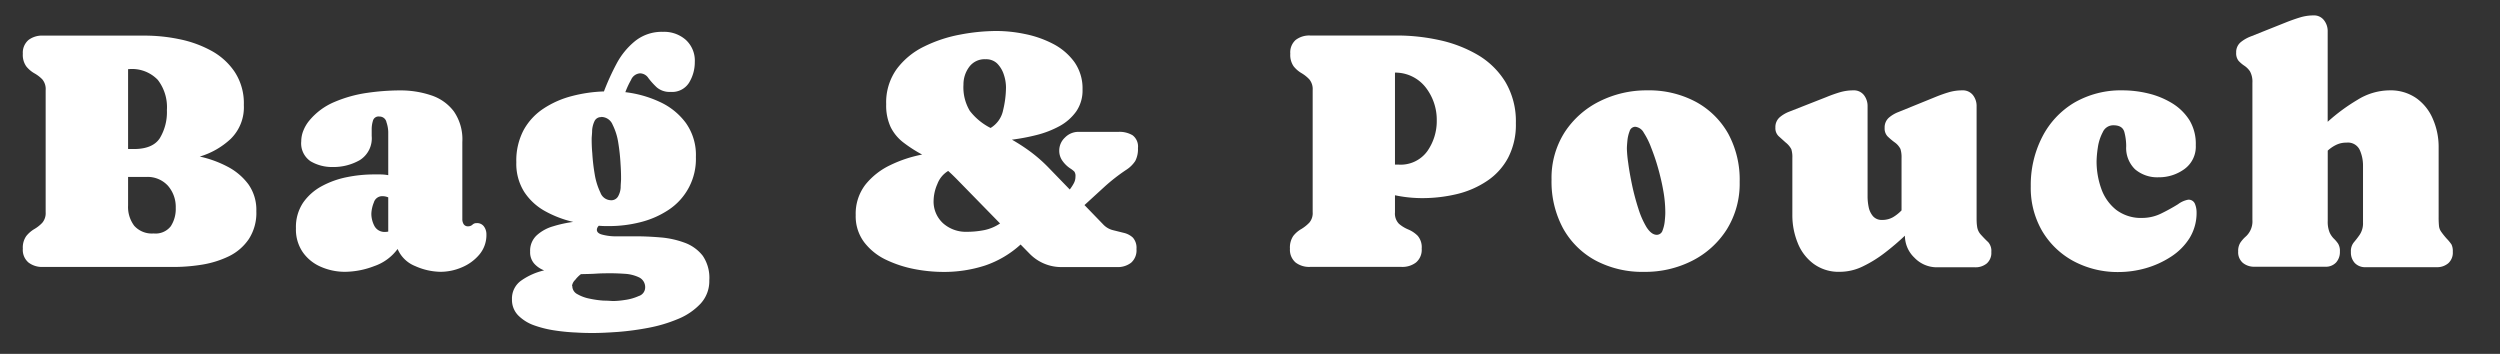
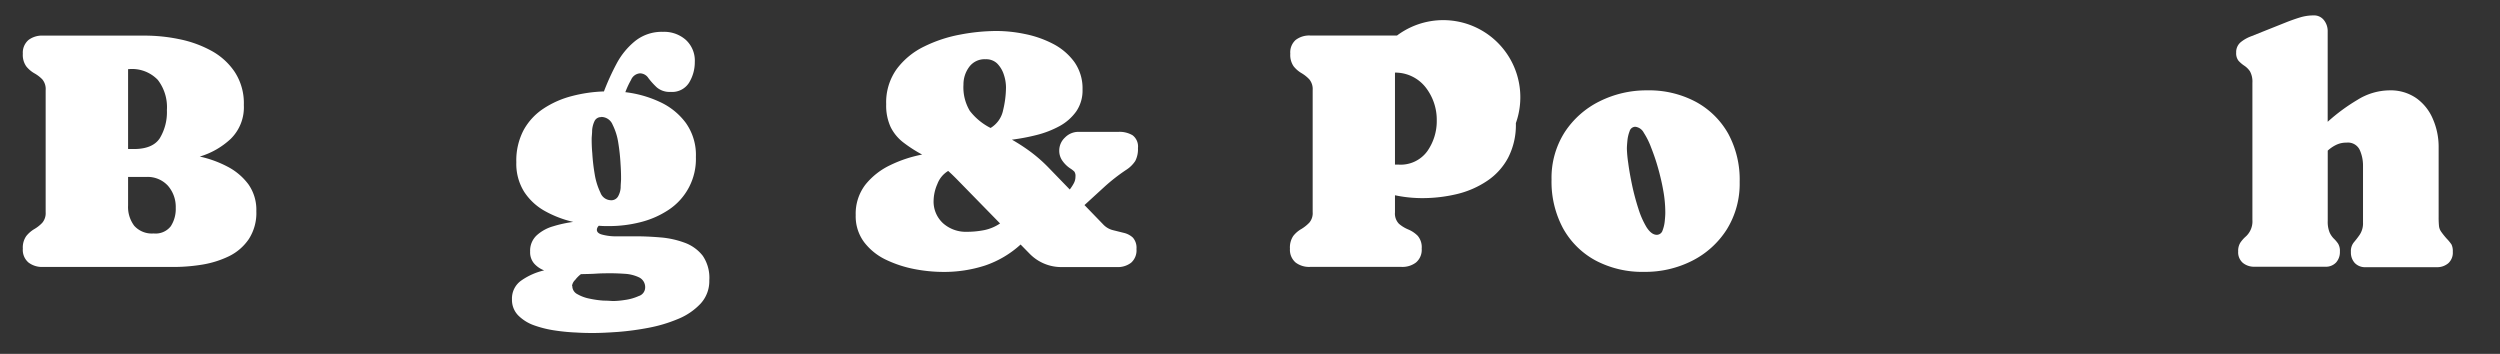
<svg xmlns="http://www.w3.org/2000/svg" viewBox="0 0 438 62">
  <rect x="0" y="0" width="438" height="62" fill="#333333" stroke="none" />
  <defs>
    <style>.cls-1{fill:none;}.cls-2{fill:#fff;}</style>
  </defs>
  <g id="レイヤー_2" data-name="レイヤー 2">
    <g id="レイヤー_2-2" data-name="レイヤー 2">
      <rect class="cls-1" width="438" height="62" />
      <path class="cls-2" d="M44.91,37a8.4,8.4,0,0,1-1.32,4.89,8.92,8.92,0,0,1-3.47,3,17.06,17.06,0,0,1-4.68,1.47,31.18,31.18,0,0,1-4.95.41h-23A3.92,3.92,0,0,1,5,46a2.89,2.89,0,0,1-1-2.43,3.49,3.49,0,0,1,.6-2.21A5.2,5.2,0,0,1,6,40.14a6.27,6.27,0,0,0,1.39-1.09A2.6,2.6,0,0,0,8,37.19V15.8a2.65,2.65,0,0,0-.6-1.91A6.15,6.15,0,0,0,6,12.83a5.08,5.08,0,0,1-1.39-1.19A3.47,3.47,0,0,1,4,9.41,2.92,2.92,0,0,1,5,7a3.91,3.91,0,0,1,2.53-.76h17.9a29.66,29.66,0,0,1,5.91.61,19.87,19.87,0,0,1,5.61,2,11.6,11.6,0,0,1,4.17,3.75,10,10,0,0,1,1.6,5.8,7.74,7.74,0,0,1-2.3,5.93A13.61,13.61,0,0,1,35,27.43a19.2,19.2,0,0,1,4.81,1.74,10.68,10.68,0,0,1,3.71,3.12A7.73,7.73,0,0,1,44.91,37ZM22.61,12.11h-.17v14h1q3.32,0,4.56-1.9a8.84,8.84,0,0,0,1.24-4.92A7.83,7.83,0,0,0,27.65,14,6.23,6.23,0,0,0,22.61,12.11Zm8.18,24.31a5.64,5.64,0,0,0-1.37-3.88A4.82,4.82,0,0,0,25.63,31H22.44v5a5.48,5.48,0,0,0,1.08,3.56,4.13,4.13,0,0,0,3.4,1.34,3.37,3.37,0,0,0,3-1.26A5.57,5.57,0,0,0,30.79,36.42Z" />
-       <path class="cls-2" d="M51.85,40a7.66,7.66,0,0,1,1.26-4.5,9.42,9.42,0,0,1,3.29-2.9,15.65,15.65,0,0,1,4.41-1.57,23.8,23.8,0,0,1,4.57-.47l1.32,0a8.2,8.2,0,0,1,1.32.13V23.12a5.64,5.64,0,0,0-.31-1.7,1.22,1.22,0,0,0-1.24-1,1,1,0,0,0-1.13.74,5,5,0,0,0-.22,1.42c0,.2,0,.4,0,.61s0,.41,0,.63a4.5,4.5,0,0,1-2.08,4.23,9.25,9.25,0,0,1-4.75,1.21,7.38,7.38,0,0,1-3.87-1,3.78,3.78,0,0,1-1.64-3.52,5,5,0,0,1,.4-1.93,6.36,6.36,0,0,1,1-1.67,11.44,11.44,0,0,1,4.5-3.31,22.76,22.76,0,0,1,5.71-1.57,40.79,40.79,0,0,1,5.64-.42,16.8,16.8,0,0,1,5.48.85,8.12,8.12,0,0,1,4,2.82A8.59,8.59,0,0,1,81,24.88V38.39a1.63,1.63,0,0,0,.23.88.87.87,0,0,0,.79.38,1.1,1.1,0,0,0,.75-.28,1,1,0,0,1,.75-.28,1.47,1.47,0,0,1,1.27.59,2.3,2.3,0,0,1,.43,1.37A5.29,5.29,0,0,1,84,44.58a8.05,8.05,0,0,1-3.09,2.26,9.48,9.48,0,0,1-3.72.78,11.2,11.2,0,0,1-4.44-1,5.59,5.59,0,0,1-3.09-3,8.46,8.46,0,0,1-4.09,3,14.57,14.57,0,0,1-5.08,1,10.47,10.47,0,0,1-4.26-.87,7.43,7.43,0,0,1-3.18-2.56A7,7,0,0,1,51.85,40Zm13.21-2.58a4.62,4.62,0,0,0,.56,2.21,2,2,0,0,0,1.9,1,2,2,0,0,0,.5-.06V34.58a2.6,2.6,0,0,0-1-.21,1.52,1.52,0,0,0-1.52,1.1A5.79,5.79,0,0,0,65.06,37.45Z" />
      <path class="cls-2" d="M124.27,49.11a5.82,5.82,0,0,1-1.53,4.09,11.2,11.2,0,0,1-3.94,2.68,25.57,25.57,0,0,1-5.18,1.55,48.4,48.4,0,0,1-5.33.72c-1.71.12-3.14.19-4.3.19-.78,0-1.77,0-3-.08a34,34,0,0,1-3.76-.36A18.87,18.87,0,0,1,93.58,57a7.44,7.44,0,0,1-2.8-1.75,3.87,3.87,0,0,1-1.08-2.81,3.83,3.83,0,0,1,1.64-3.3,11.46,11.46,0,0,1,4-1.77,4.43,4.43,0,0,1-1.75-1.19,3,3,0,0,1-.71-2.09A3.67,3.67,0,0,1,94,41.26a7.2,7.2,0,0,1,2.87-1.6,21.52,21.52,0,0,1,3.56-.78A19,19,0,0,1,95.51,37a10.31,10.31,0,0,1-3.66-3.37,9.24,9.24,0,0,1-1.39-5.21,11.43,11.43,0,0,1,1.3-5.67A10.68,10.68,0,0,1,95.26,19a16.46,16.46,0,0,1,4.94-2.17,25.15,25.15,0,0,1,5.61-.81A42.43,42.43,0,0,1,108,11.2a12.86,12.86,0,0,1,3.26-4,7.46,7.46,0,0,1,4.9-1.62,5.71,5.71,0,0,1,4,1.41,4.93,4.93,0,0,1,1.57,3.87,6.92,6.92,0,0,1-1,3.62,3.5,3.5,0,0,1-3.24,1.62,3.44,3.44,0,0,1-2.43-.8,12.8,12.8,0,0,1-1.47-1.63,1.77,1.77,0,0,0-1.46-.82A1.84,1.84,0,0,0,110.56,14a14.34,14.34,0,0,0-1,2.15,19.63,19.63,0,0,1,6,1.69,11.74,11.74,0,0,1,4.58,3.67,9.67,9.67,0,0,1,1.78,6,10.66,10.66,0,0,1-4.79,9.26,15.82,15.82,0,0,1-4.9,2.15,22.21,22.21,0,0,1-5.52.69c-.6,0-1.2,0-1.79-.06a1,1,0,0,0-.35.7q0,.59.87.84a9.44,9.44,0,0,0,2.06.31c.8,0,1.56,0,2.27,0l1.48,0c1.41,0,2.87.06,4.4.19a15.75,15.75,0,0,1,4.26.92,7.1,7.1,0,0,1,3.21,2.3A6.86,6.86,0,0,1,124.27,49.11Zm-24,1a1.59,1.59,0,0,0,.89,1.43,6.91,6.91,0,0,0,2.17.79,17,17,0,0,0,2.44.34c.78,0,1.36.07,1.73.07a14.33,14.33,0,0,0,2-.19,8.68,8.68,0,0,0,2.42-.69,1.57,1.57,0,0,0,1.11-1.43,1.89,1.89,0,0,0-1.1-1.85,6.7,6.7,0,0,0-2.47-.61c-.92-.06-1.68-.09-2.29-.09-.9,0-1.8,0-2.69.06s-1.8.07-2.7.09a5.07,5.07,0,0,0-1,1A1.78,1.78,0,0,0,100.22,50.08Zm5.09-29.59a1.24,1.24,0,0,0-1.2.7,4.49,4.49,0,0,0-.42,1.61c0,.61-.08,1.1-.08,1.49s0,1.38.11,2.54a33,33,0,0,0,.42,3.65,11.74,11.74,0,0,0,1,3.23,2,2,0,0,0,1.8,1.34,1.36,1.36,0,0,0,1.29-.66,3.57,3.57,0,0,0,.46-1.54c0-.59.07-1.09.07-1.52s0-1.44-.09-2.63a34.55,34.55,0,0,0-.39-3.66,10.61,10.61,0,0,0-1-3.22A2.15,2.15,0,0,0,105.31,20.49Z" />
      <path class="cls-2" d="M180.36,44.42l-1.55-1.58a17.62,17.62,0,0,1-6.23,3.68,23.28,23.28,0,0,1-7.39,1.12,27,27,0,0,1-4.94-.49,20.49,20.49,0,0,1-5-1.63,10.44,10.44,0,0,1-3.83-3.06,7.56,7.56,0,0,1-1.5-4.78,8.34,8.34,0,0,1,1.7-5.33A12.37,12.37,0,0,1,156,28.92a22.28,22.28,0,0,1,5.56-1.84,24.13,24.13,0,0,1-3.32-2.14,7.76,7.76,0,0,1-2.2-2.68,9,9,0,0,1-.78-4,10,10,0,0,1,1.87-6.2,13.12,13.12,0,0,1,4.8-3.92,24.16,24.16,0,0,1,6.3-2.08,34.36,34.36,0,0,1,6.34-.63,24.68,24.68,0,0,1,5,.53,18.54,18.54,0,0,1,4.92,1.72,10.7,10.7,0,0,1,3.73,3.17,8,8,0,0,1,1.44,4.83,6.46,6.46,0,0,1-1.11,3.85,8.7,8.7,0,0,1-2.93,2.57,17.05,17.05,0,0,1-4,1.55,36.15,36.15,0,0,1-4.33.82,32.54,32.54,0,0,1,3.23,2.1,25.8,25.8,0,0,1,3.18,2.79l3.72,3.84a7.31,7.31,0,0,0,.69-1.05,2.41,2.41,0,0,0,.31-1.2,1.35,1.35,0,0,0-.19-.88,4.19,4.19,0,0,0-.72-.56,5.17,5.17,0,0,1-1.36-1.32,3,3,0,0,1-.57-1.79,3.1,3.1,0,0,1,1-2.3,3.29,3.29,0,0,1,2.32-1H196a4.46,4.46,0,0,1,2.43.6,2.47,2.47,0,0,1,.94,2.24,4.5,4.5,0,0,1-.47,2.26,5.38,5.38,0,0,1-1.67,1.61,32.7,32.7,0,0,0-3.71,2.9L190,35.93l3.28,3.39a3.51,3.51,0,0,0,1.69,1l1.93.48a3.48,3.48,0,0,1,1.58.83,2.69,2.69,0,0,1,.63,2,2.88,2.88,0,0,1-.94,2.4,3.8,3.8,0,0,1-2.49.76h-9.64A7.73,7.73,0,0,1,180.36,44.42Zm-16.79-9.34a5.14,5.14,0,0,0,1.67,4.05,6,6,0,0,0,4.17,1.48,15.42,15.42,0,0,0,3.06-.3,7.72,7.72,0,0,0,2.74-1.16l-7.33-7.5c-.68-.7-1.27-1.27-1.76-1.7a4.52,4.52,0,0,0-1.89,2.28A7.55,7.55,0,0,0,163.57,35.08Zm9.12-24.7a3.34,3.34,0,0,0-2.89,1.35,5.13,5.13,0,0,0-1,3.1,8,8,0,0,0,1.11,4.59,10.66,10.66,0,0,0,3.64,3l0,0a4.73,4.73,0,0,0,2.2-3.14,17.41,17.41,0,0,0,.5-4,7.18,7.18,0,0,0-.38-2.21,4.92,4.92,0,0,0-1.17-1.95A2.77,2.77,0,0,0,172.69,10.38Z" />
-       <path class="cls-2" d="M265.58,21.57a12.52,12.52,0,0,1-1.37,6.09,11.22,11.22,0,0,1-3.69,4.05A16.26,16.26,0,0,1,255.26,34a25.9,25.9,0,0,1-6.09.71,23,23,0,0,1-4.77-.5v3a2.56,2.56,0,0,0,.7,2,6.12,6.12,0,0,0,1.64,1,5.09,5.09,0,0,1,1.64,1.1,3.08,3.08,0,0,1,.7,2.25,2.89,2.89,0,0,1-1,2.43,3.92,3.92,0,0,1-2.53.77H229.54A3.91,3.91,0,0,1,227,46a2.93,2.93,0,0,1-1-2.42,3.61,3.61,0,0,1,.58-2.24A4.82,4.82,0,0,1,228,40.12,6.84,6.84,0,0,0,229.4,39a2.57,2.57,0,0,0,.58-1.84V15.8a2.69,2.69,0,0,0-.58-1.89,6.24,6.24,0,0,0-1.38-1.1,4.94,4.94,0,0,1-1.38-1.2,3.48,3.48,0,0,1-.58-2.2A2.9,2.9,0,0,1,227,7a3.91,3.91,0,0,1,2.52-.78h15.24a34.71,34.71,0,0,1,7.34.79,22.91,22.91,0,0,1,6.72,2.56,14,14,0,0,1,4.89,4.73A13.51,13.51,0,0,1,265.58,21.57Zm-13.86-.44a9.23,9.23,0,0,0-1.93-5.8,6.76,6.76,0,0,0-5.39-2.61V28.84c.21,0,.42,0,.64,0a5.76,5.76,0,0,0,5-2.32A9.15,9.15,0,0,0,251.72,21.13Z" />
+       <path class="cls-2" d="M265.58,21.57a12.52,12.52,0,0,1-1.37,6.09,11.22,11.22,0,0,1-3.69,4.05A16.26,16.26,0,0,1,255.26,34a25.9,25.9,0,0,1-6.09.71,23,23,0,0,1-4.77-.5v3a2.56,2.56,0,0,0,.7,2,6.12,6.12,0,0,0,1.64,1,5.09,5.09,0,0,1,1.64,1.1,3.08,3.08,0,0,1,.7,2.25,2.89,2.89,0,0,1-1,2.43,3.92,3.92,0,0,1-2.53.77H229.54A3.91,3.91,0,0,1,227,46a2.93,2.93,0,0,1-1-2.42,3.61,3.61,0,0,1,.58-2.24A4.82,4.82,0,0,1,228,40.12,6.84,6.84,0,0,0,229.4,39a2.57,2.57,0,0,0,.58-1.84V15.8a2.69,2.69,0,0,0-.58-1.89,6.24,6.24,0,0,0-1.38-1.1,4.94,4.94,0,0,1-1.38-1.2,3.48,3.48,0,0,1-.58-2.2A2.9,2.9,0,0,1,227,7a3.91,3.91,0,0,1,2.52-.78h15.24A13.51,13.51,0,0,1,265.58,21.57Zm-13.86-.44a9.23,9.23,0,0,0-1.93-5.8,6.76,6.76,0,0,0-5.39-2.61V28.84c.21,0,.42,0,.64,0a5.76,5.76,0,0,0,5-2.32A9.15,9.15,0,0,0,251.72,21.13Z" />
      <path class="cls-2" d="M288.61,15.83a17.39,17.39,0,0,1,8.48,2,14.35,14.35,0,0,1,5.7,5.6,16.88,16.88,0,0,1,2,8.46,15.14,15.14,0,0,1-2.26,8.31,15.39,15.39,0,0,1-6.05,5.48,18.16,18.16,0,0,1-8.42,1.95,17.46,17.46,0,0,1-8.53-2,14.24,14.24,0,0,1-5.7-5.66,17.22,17.22,0,0,1-2-8.51,14.86,14.86,0,0,1,2.28-8.26,15.47,15.47,0,0,1,6.1-5.43A18.34,18.34,0,0,1,288.61,15.83Zm1.67,25.31a1.07,1.07,0,0,0,1-.76,6.25,6.25,0,0,0,.39-1.69c.06-.61.09-1.08.09-1.42a21.74,21.74,0,0,0-.26-3.32c-.18-1.1-.4-2.19-.68-3.27-.1-.43-.28-1.1-.55-2s-.61-1.86-1-2.85A13.15,13.15,0,0,0,288,23.27a1.94,1.94,0,0,0-1.49-1.06,1.05,1.05,0,0,0-1,.77,6.26,6.26,0,0,0-.39,1.68c-.06.62-.09,1.08-.09,1.39a20.94,20.94,0,0,0,.24,2.54c.15,1.16.38,2.45.68,3.88a41.82,41.82,0,0,0,1.1,4.11,14.82,14.82,0,0,0,1.45,3.27C289.07,40.71,289.65,41.14,290.28,41.14Z" />
-       <path class="cls-2" d="M322.34,47.62a7.39,7.39,0,0,1-4.64-1.43,8.37,8.37,0,0,1-2.77-3.7,12.85,12.85,0,0,1-.91-4.81v-10a4.66,4.66,0,0,0-.18-1.54,3.7,3.7,0,0,0-1-1.18l-1.22-1.1a1.93,1.93,0,0,1-.57-1.51,2.27,2.27,0,0,1,.75-1.8,5.72,5.72,0,0,1,1.71-1L320,17a24.23,24.23,0,0,1,2.3-.82,8.36,8.36,0,0,1,2.41-.35,2.22,2.22,0,0,1,1.85.83,3.11,3.11,0,0,1,.64,1.95V34.52a9.44,9.44,0,0,0,.19,1.76,3.56,3.56,0,0,0,.75,1.59,2,2,0,0,0,1.61.66,3.74,3.74,0,0,0,1.91-.48,7,7,0,0,0,1.49-1.19V27.72a4.93,4.93,0,0,0-.19-1.62,3.27,3.27,0,0,0-1.1-1.22,12.57,12.57,0,0,1-1.17-1,2,2,0,0,1-.5-1.47,2.27,2.27,0,0,1,.75-1.8,5.72,5.72,0,0,1,1.71-1L339.07,17c.76-.31,1.53-.59,2.3-.82a8.41,8.41,0,0,1,2.41-.35,2.25,2.25,0,0,1,1.87.82,3.08,3.08,0,0,1,.65,2V38c0,.54,0,1.09.08,1.62a2.58,2.58,0,0,0,.66,1.48q.72.8,1.29,1.32a2.3,2.3,0,0,1,.55,1.73,2.46,2.46,0,0,1-.79,2,3.1,3.1,0,0,1-2.08.68h-6.68a5.4,5.4,0,0,1-3.91-1.67,5.32,5.32,0,0,1-1.68-3.87,44.37,44.37,0,0,1-3.52,3,21.61,21.61,0,0,1-3.91,2.41A9.15,9.15,0,0,1,322.34,47.62Z" />
-       <path class="cls-2" d="M384.7,25.44a4.85,4.85,0,0,1-2,4.19,7.57,7.57,0,0,1-4.51,1.43,6,6,0,0,1-4.13-1.4,5.21,5.21,0,0,1-1.55-4.05,9.76,9.76,0,0,0-.31-2.43c-.21-.82-.84-1.23-1.92-1.23a2,2,0,0,0-1.87,1.2,8.24,8.24,0,0,0-.87,2.7,18.38,18.38,0,0,0-.22,2.4,14.24,14.24,0,0,0,.82,4.8,8.16,8.16,0,0,0,2.61,3.71,7.19,7.19,0,0,0,4.63,1.42,7.53,7.53,0,0,0,3.31-.8,32.58,32.58,0,0,0,2.9-1.6,4.26,4.26,0,0,1,1.76-.79,1.17,1.17,0,0,1,1.2.72,3.83,3.83,0,0,1,.29,1.42,8.42,8.42,0,0,1-1.24,4.6A10.63,10.63,0,0,1,380.32,45a16.2,16.2,0,0,1-4.43,2,17.48,17.48,0,0,1-4.67.66,16.39,16.39,0,0,1-7.9-1.89,14.21,14.21,0,0,1-5.53-5.29,15,15,0,0,1-2-7.85,18.4,18.4,0,0,1,2-8.62,14.83,14.83,0,0,1,5.58-6,16.29,16.29,0,0,1,8.54-2.18,19.14,19.14,0,0,1,4.46.54,14.52,14.52,0,0,1,4.16,1.7,9.34,9.34,0,0,1,3.07,3A8,8,0,0,1,384.7,25.44Z" />
      <path class="cls-2" d="M405.32,2.7a2.18,2.18,0,0,1,1.84.84,3.08,3.08,0,0,1,.65,2V21.34A32.24,32.24,0,0,1,413,17.51a10.78,10.78,0,0,1,5.61-1.68,7.89,7.89,0,0,1,4.76,1.39,8.52,8.52,0,0,1,2.88,3.65,12.16,12.16,0,0,1,1,4.89V38a15.77,15.77,0,0,0,.06,1.58,2.13,2.13,0,0,0,.37,1,12.82,12.82,0,0,0,1,1.25,7.67,7.67,0,0,1,.82,1,2.69,2.69,0,0,1,.23,1.29,2.48,2.48,0,0,1-.79,2,3,3,0,0,1-2.05.69H414.46a2.47,2.47,0,0,1-1.91-.74,2.72,2.72,0,0,1-.67-1.93,2.42,2.42,0,0,1,.53-1.7,16.45,16.45,0,0,0,1-1.3A3.6,3.6,0,0,0,414,39v-10a6.67,6.67,0,0,0-.57-2.72,2.27,2.27,0,0,0-2.3-1.29,4,4,0,0,0-1.85.4,6.05,6.05,0,0,0-1.46,1V38.71a4.93,4.93,0,0,0,.32,2,3.65,3.65,0,0,0,.74,1.09,5.56,5.56,0,0,1,.75.88,2.43,2.43,0,0,1,.32,1.38,2.72,2.72,0,0,1-.67,1.93,2.45,2.45,0,0,1-1.9.74H395a3.08,3.08,0,0,1-2.06-.68,2.44,2.44,0,0,1-.81-2,2.69,2.69,0,0,1,.38-1.54,5.74,5.74,0,0,1,.87-1,3.58,3.58,0,0,0,1.24-3v-24a3.74,3.74,0,0,0-.42-2,3.56,3.56,0,0,0-1-1,5.54,5.54,0,0,1-1-.85,2.09,2.09,0,0,1-.42-1.43,2.26,2.26,0,0,1,.76-1.81,6.32,6.32,0,0,1,1.7-1l6.39-2.55c.74-.29,1.5-.56,2.28-.8A8.14,8.14,0,0,1,405.32,2.7Z" />
    </g>
  </g>
</svg>